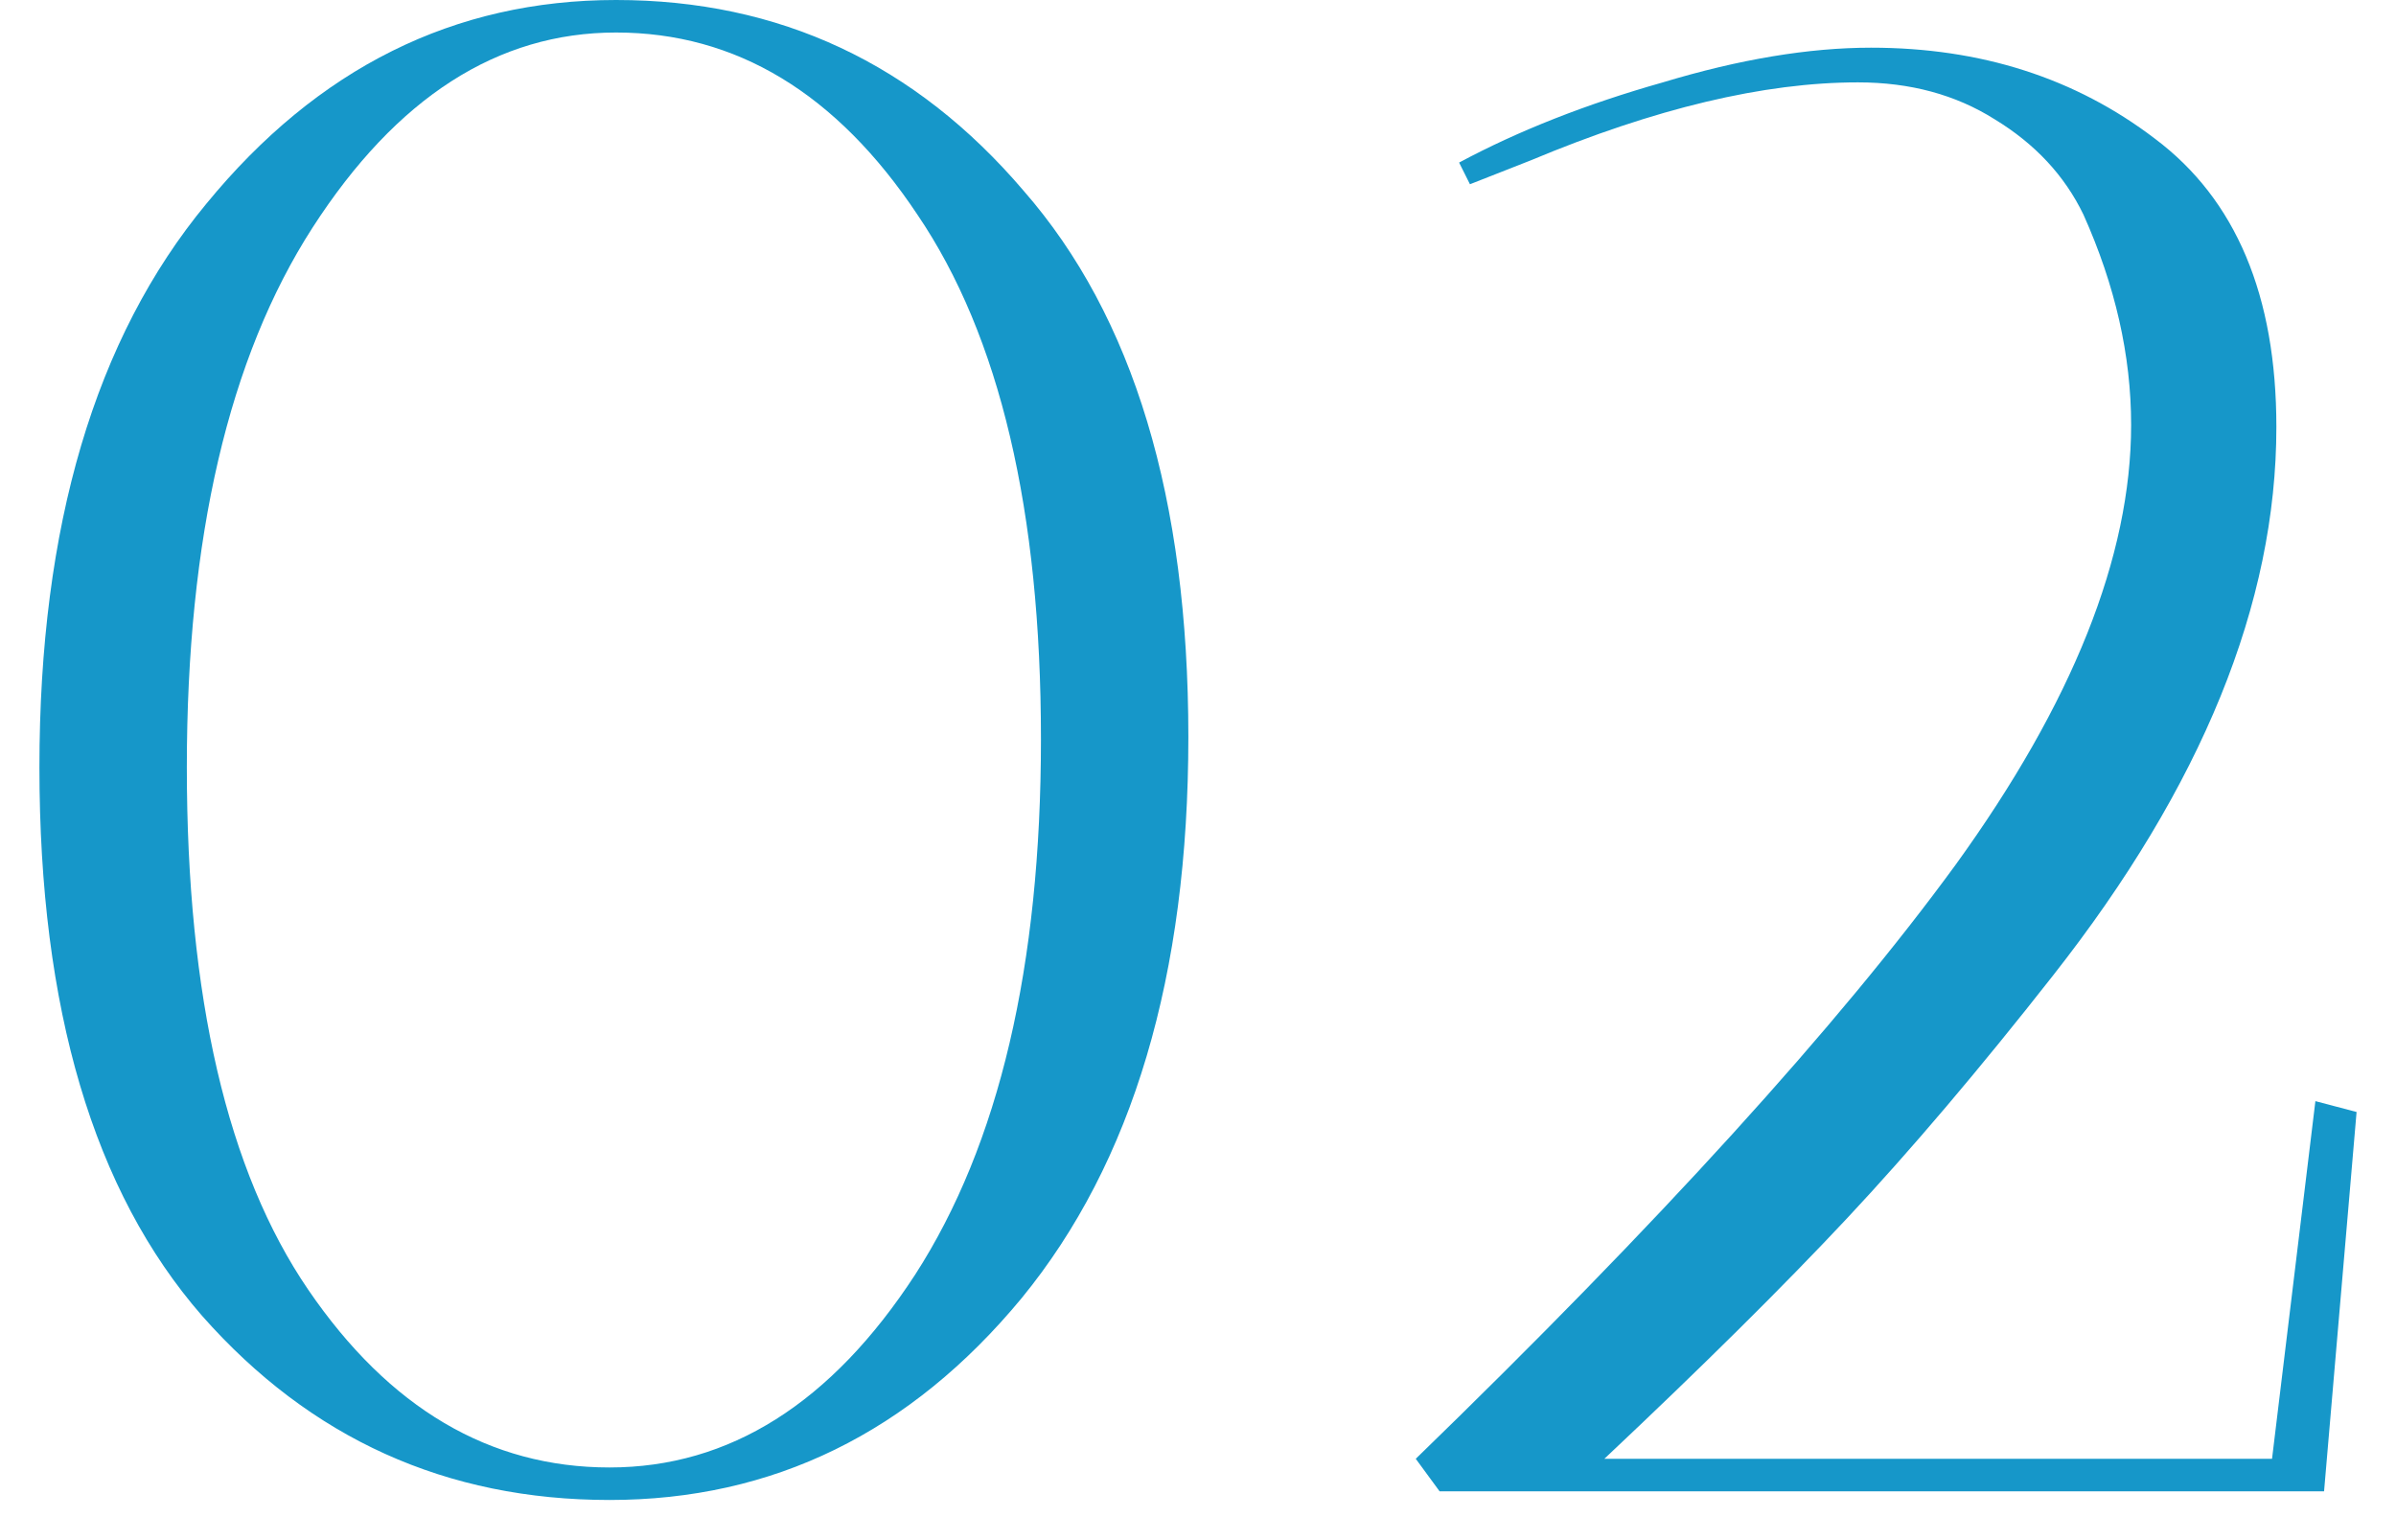
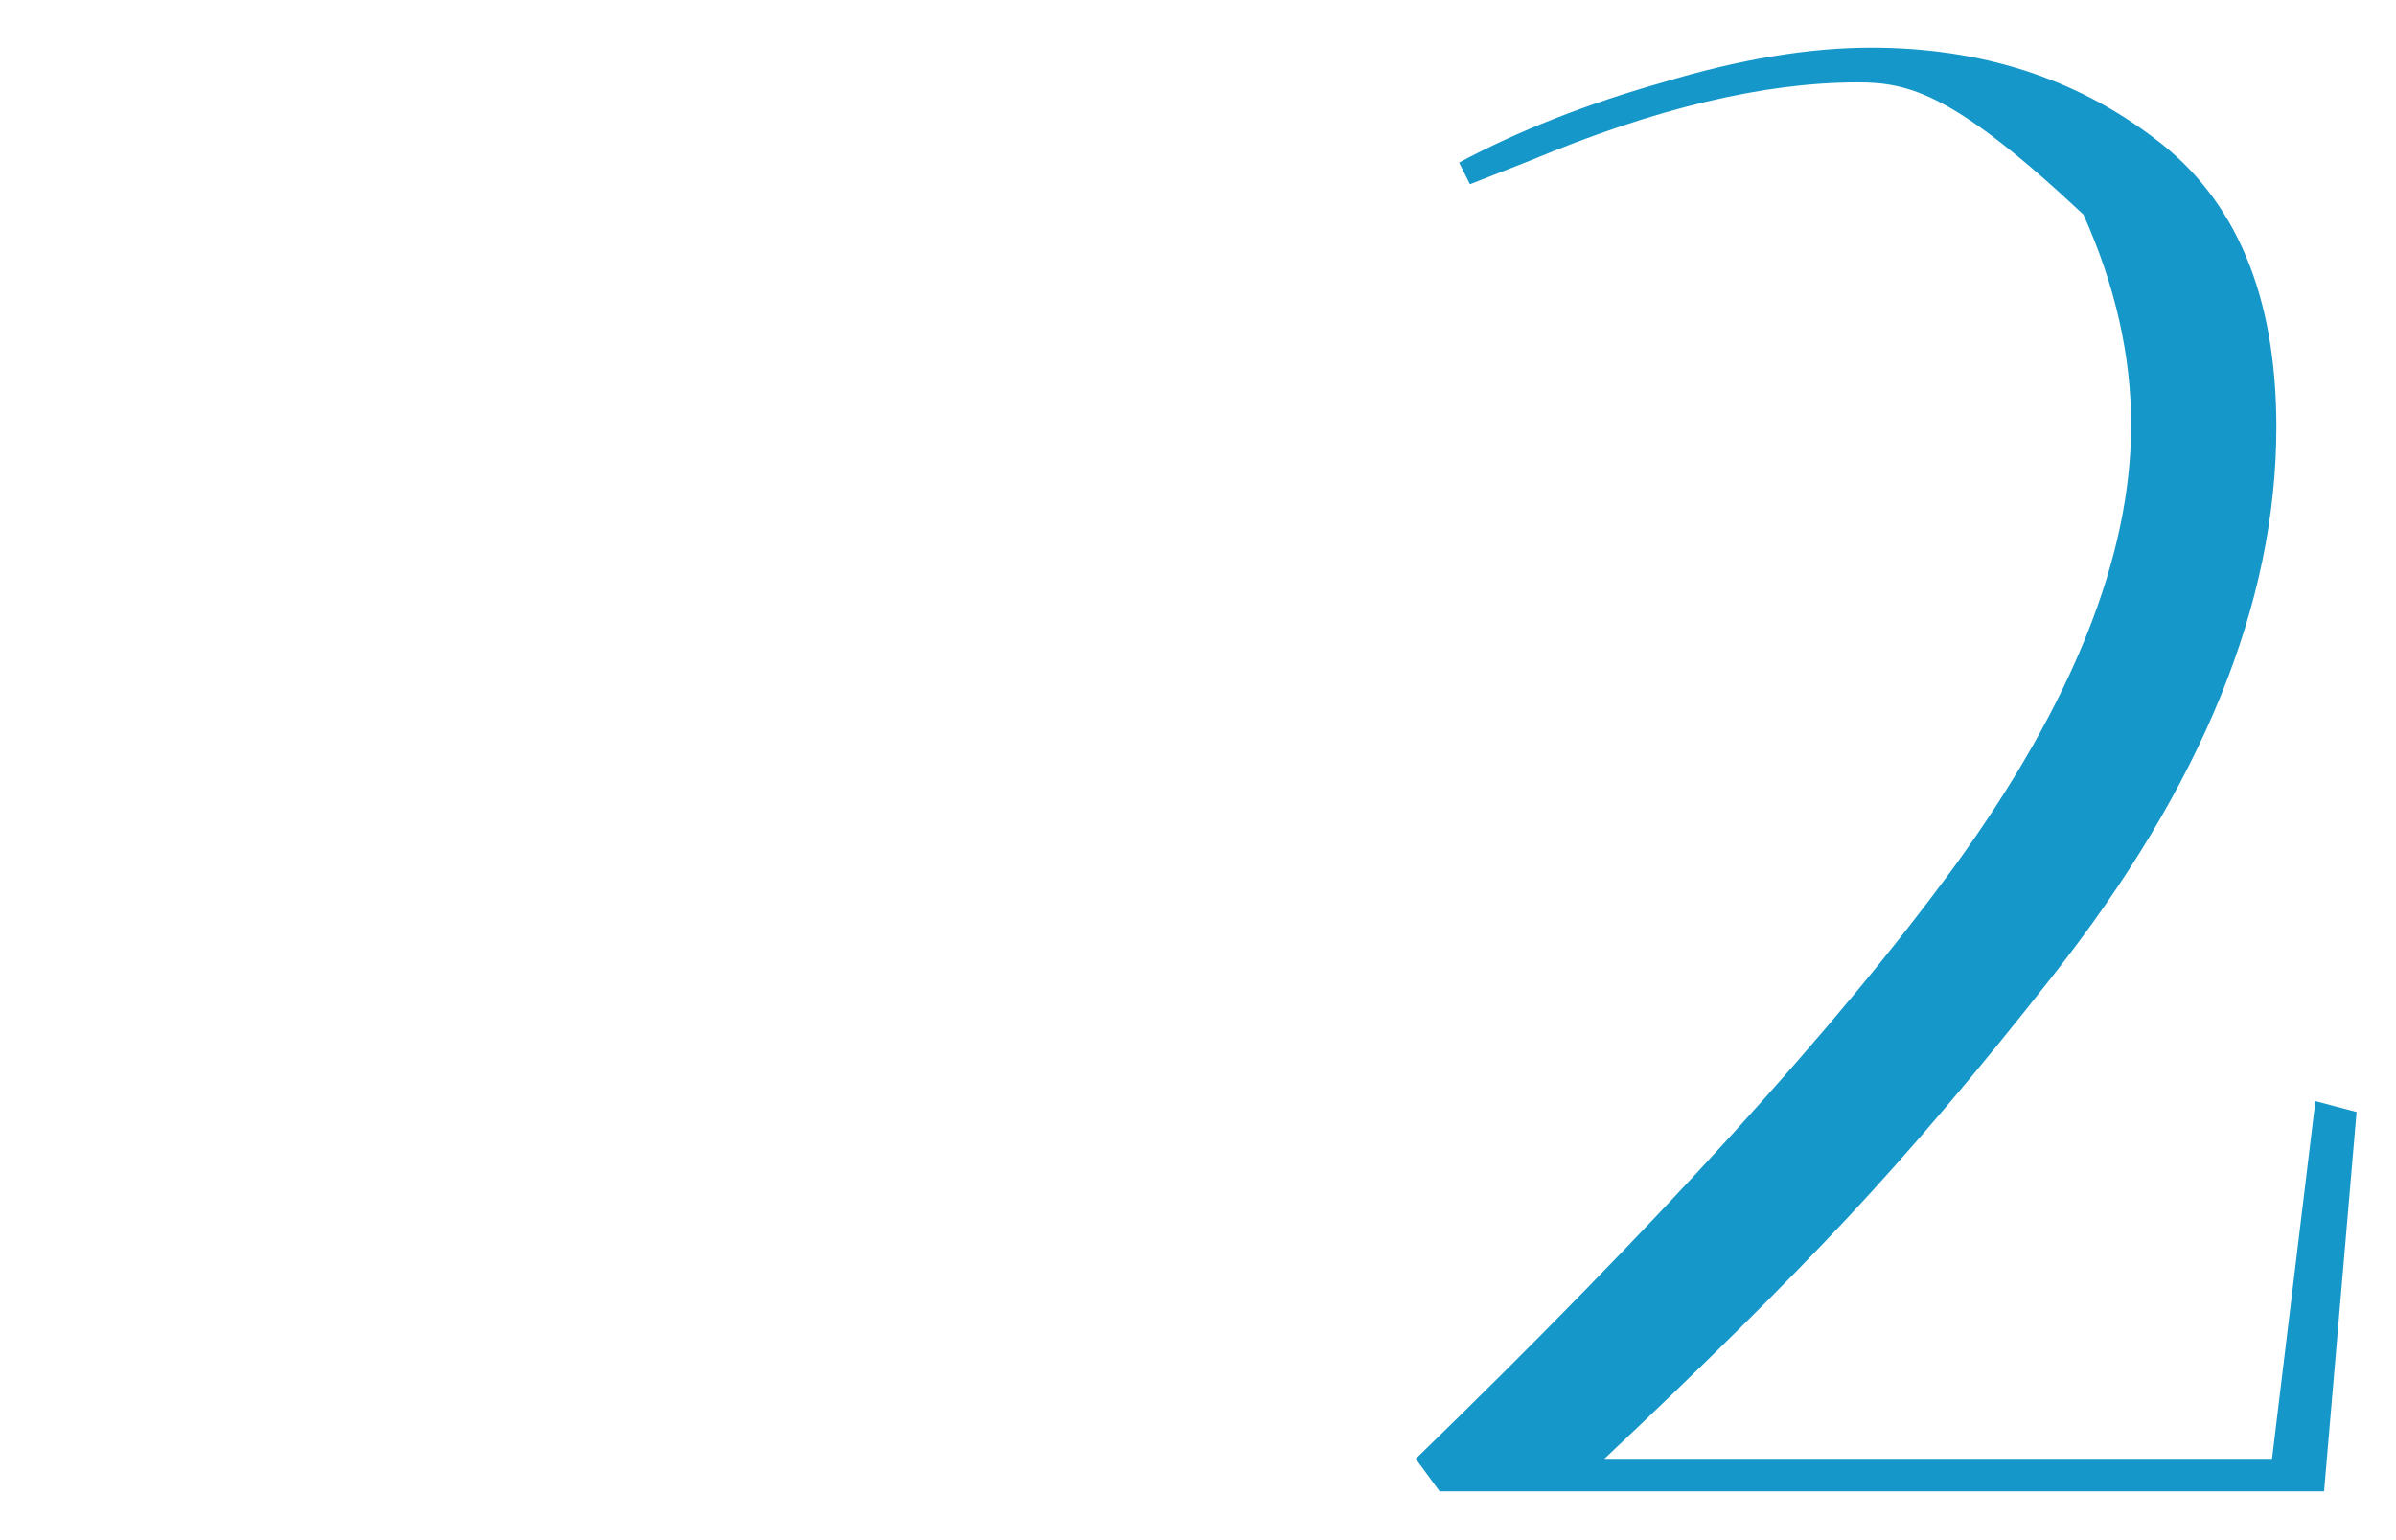
<svg xmlns="http://www.w3.org/2000/svg" width="42" height="27" viewBox="0 0 42 27" fill="none">
-   <path d="M32.797 0.836C34.722 0.836 36.381 1.368 37.775 2.432C39.193 3.496 39.903 5.181 39.903 7.486C39.903 10.577 38.598 13.781 35.989 17.1C34.697 18.747 33.493 20.165 32.379 21.356C31.264 22.547 29.845 23.953 28.123 25.574H39.827L40.587 19.304L41.309 19.494L40.739 26.144H25.235L24.817 25.574C29.073 21.445 32.227 17.974 34.279 15.162C36.331 12.325 37.357 9.753 37.357 7.448C37.357 6.232 37.078 5.003 36.521 3.762C36.191 3.078 35.672 2.521 34.963 2.09C34.279 1.659 33.481 1.444 32.569 1.444C30.922 1.444 29.009 1.9 26.831 2.812L25.767 3.23L25.577 2.85C26.615 2.293 27.806 1.824 29.149 1.444C30.491 1.039 31.707 0.836 32.797 0.836Z" fill="#1697C9" />
-   <path d="M10.799 0.57C8.722 0.57 6.949 1.71 5.479 3.99C4.01 6.27 3.275 9.424 3.275 13.452C3.275 17.48 3.985 20.533 5.403 22.61C6.822 24.687 8.583 25.726 10.685 25.726C12.788 25.726 14.574 24.599 16.043 22.344C17.513 20.064 18.247 16.935 18.247 12.958C18.247 8.955 17.525 5.89 16.081 3.762C14.663 1.634 12.902 0.57 10.799 0.57ZM10.685 26.296C7.823 26.296 5.441 25.219 3.541 23.066C1.641 20.887 0.691 17.683 0.691 13.452C0.691 9.221 1.667 5.928 3.617 3.572C5.568 1.191 7.962 0 10.799 0C13.662 0 16.043 1.115 17.943 3.344C19.869 5.548 20.831 8.74 20.831 12.92C20.831 17.1 19.856 20.381 17.905 22.762C15.955 25.118 13.548 26.296 10.685 26.296Z" fill="#1697C9" />
+   <path d="M32.797 0.836C34.722 0.836 36.381 1.368 37.775 2.432C39.193 3.496 39.903 5.181 39.903 7.486C39.903 10.577 38.598 13.781 35.989 17.1C34.697 18.747 33.493 20.165 32.379 21.356C31.264 22.547 29.845 23.953 28.123 25.574H39.827L40.587 19.304L41.309 19.494L40.739 26.144H25.235L24.817 25.574C29.073 21.445 32.227 17.974 34.279 15.162C36.331 12.325 37.357 9.753 37.357 7.448C37.357 6.232 37.078 5.003 36.521 3.762C34.279 1.659 33.481 1.444 32.569 1.444C30.922 1.444 29.009 1.9 26.831 2.812L25.767 3.23L25.577 2.85C26.615 2.293 27.806 1.824 29.149 1.444C30.491 1.039 31.707 0.836 32.797 0.836Z" fill="#1697C9" />
</svg>